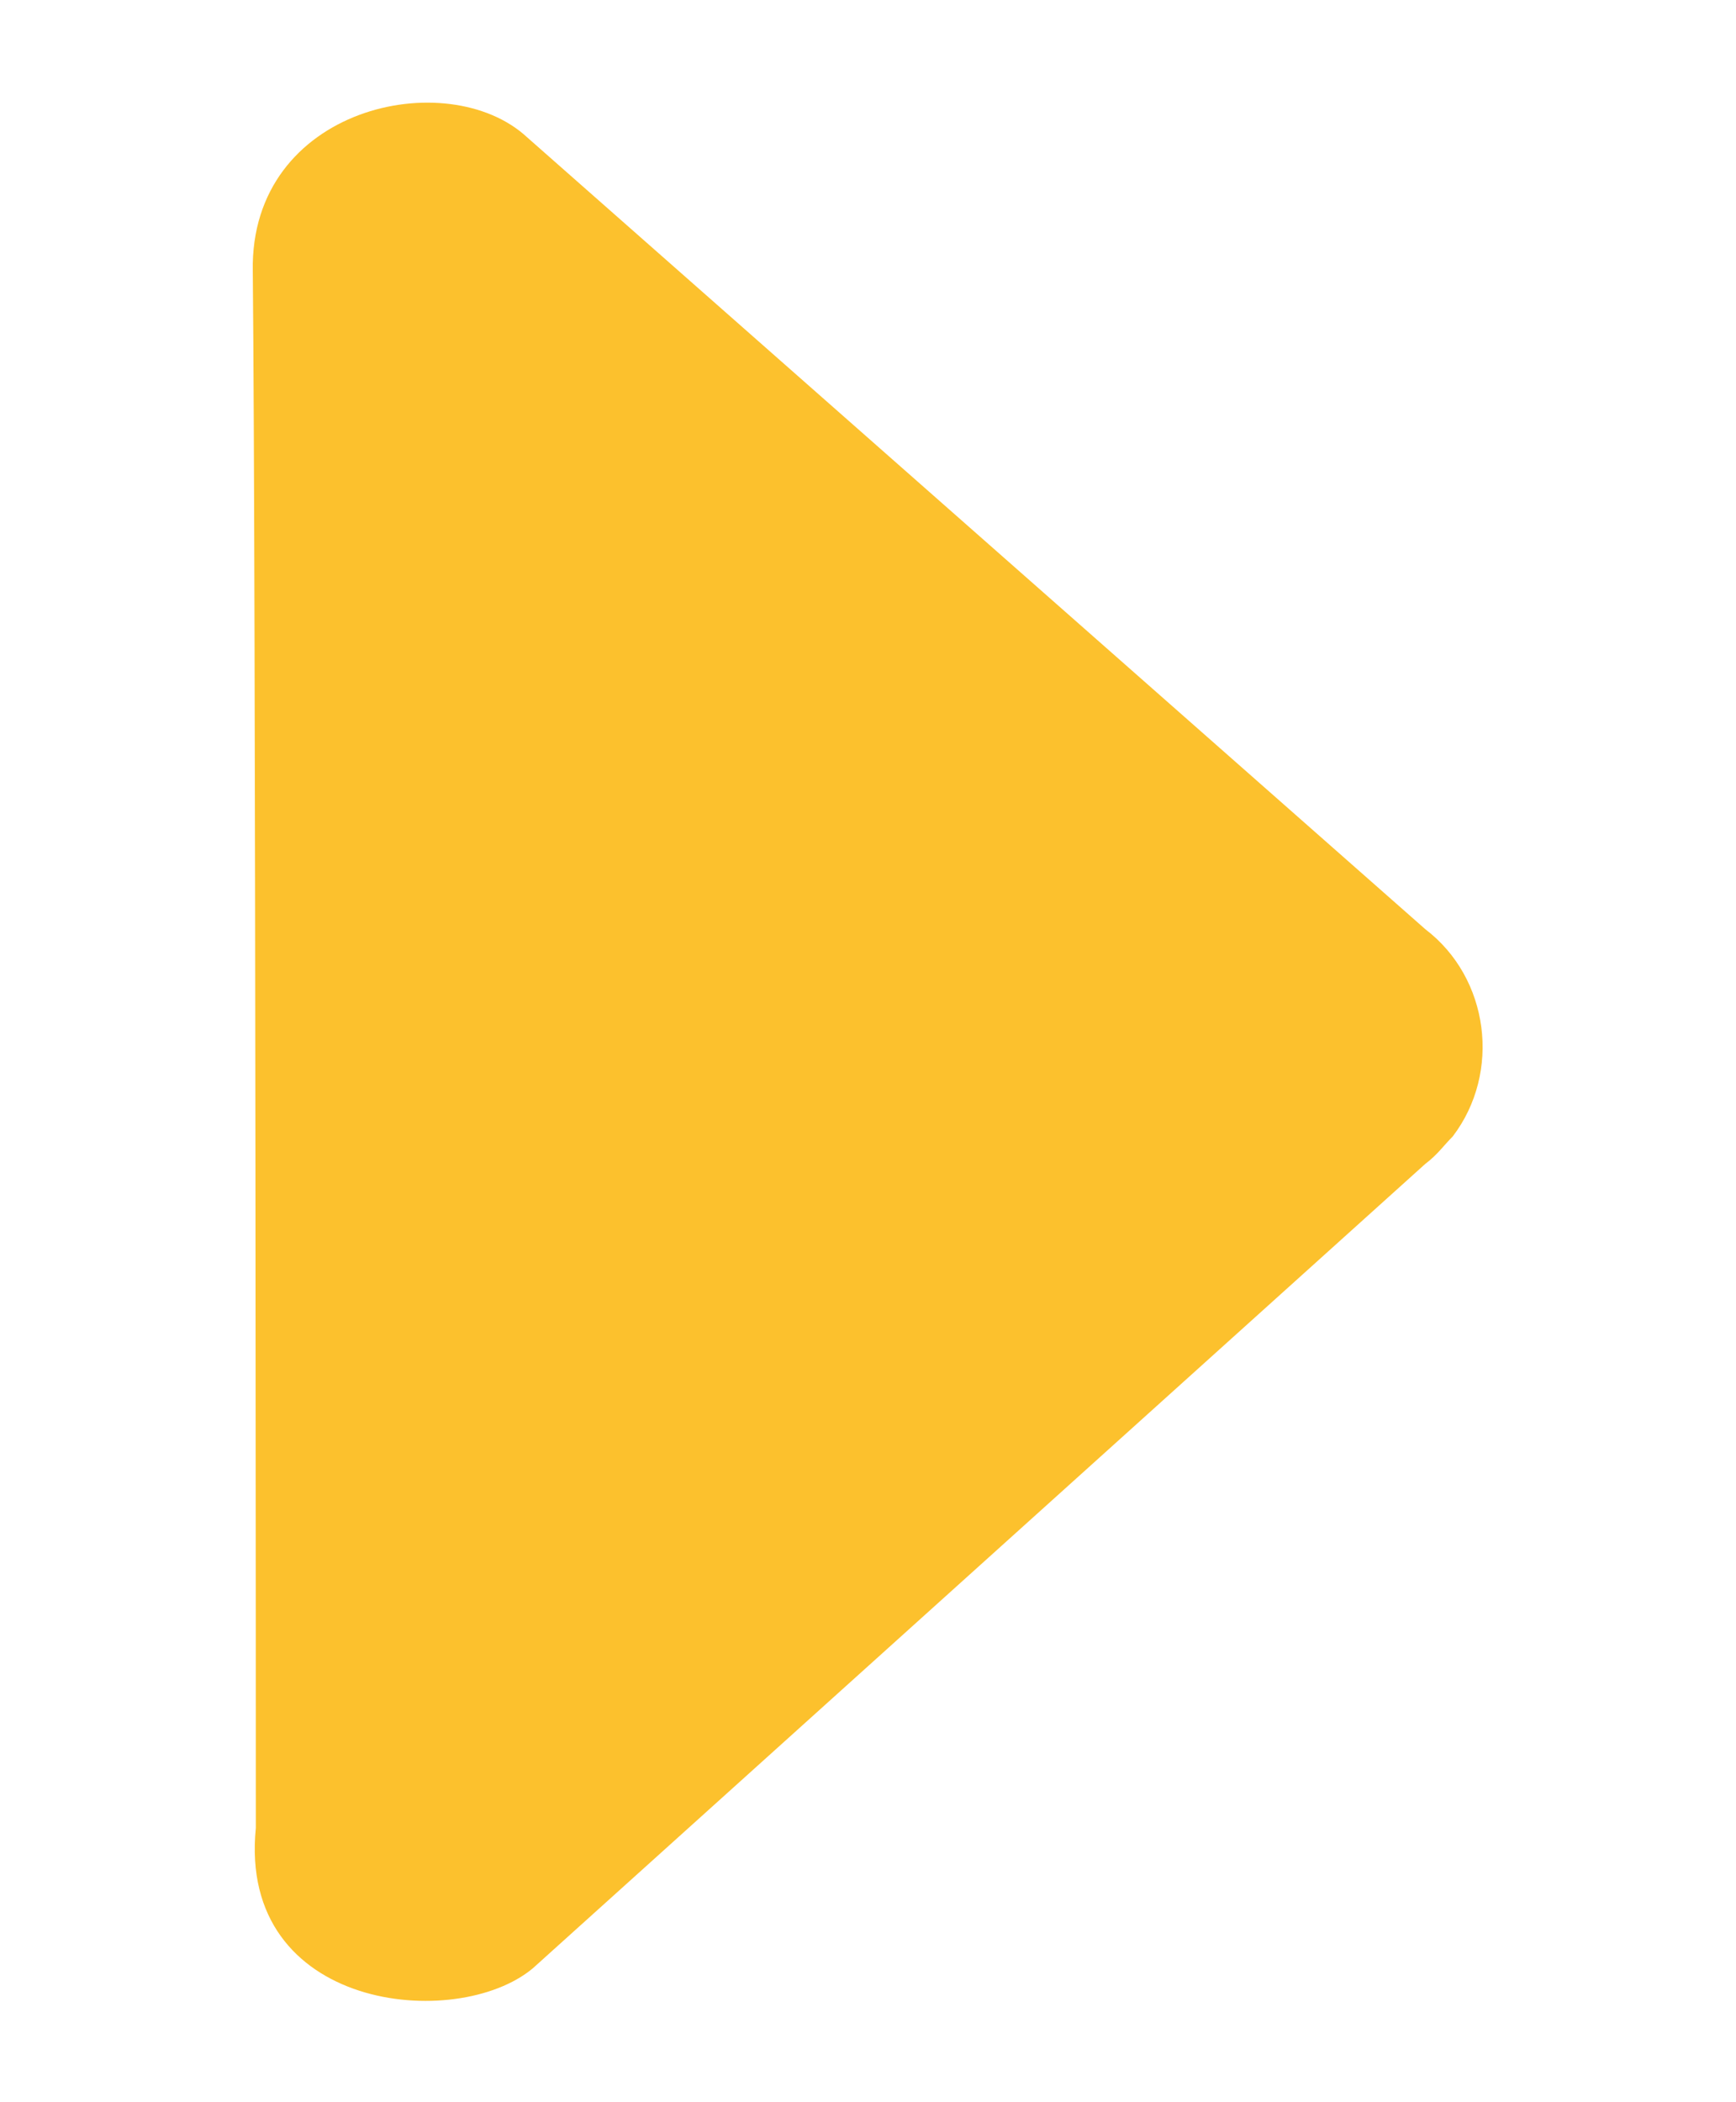
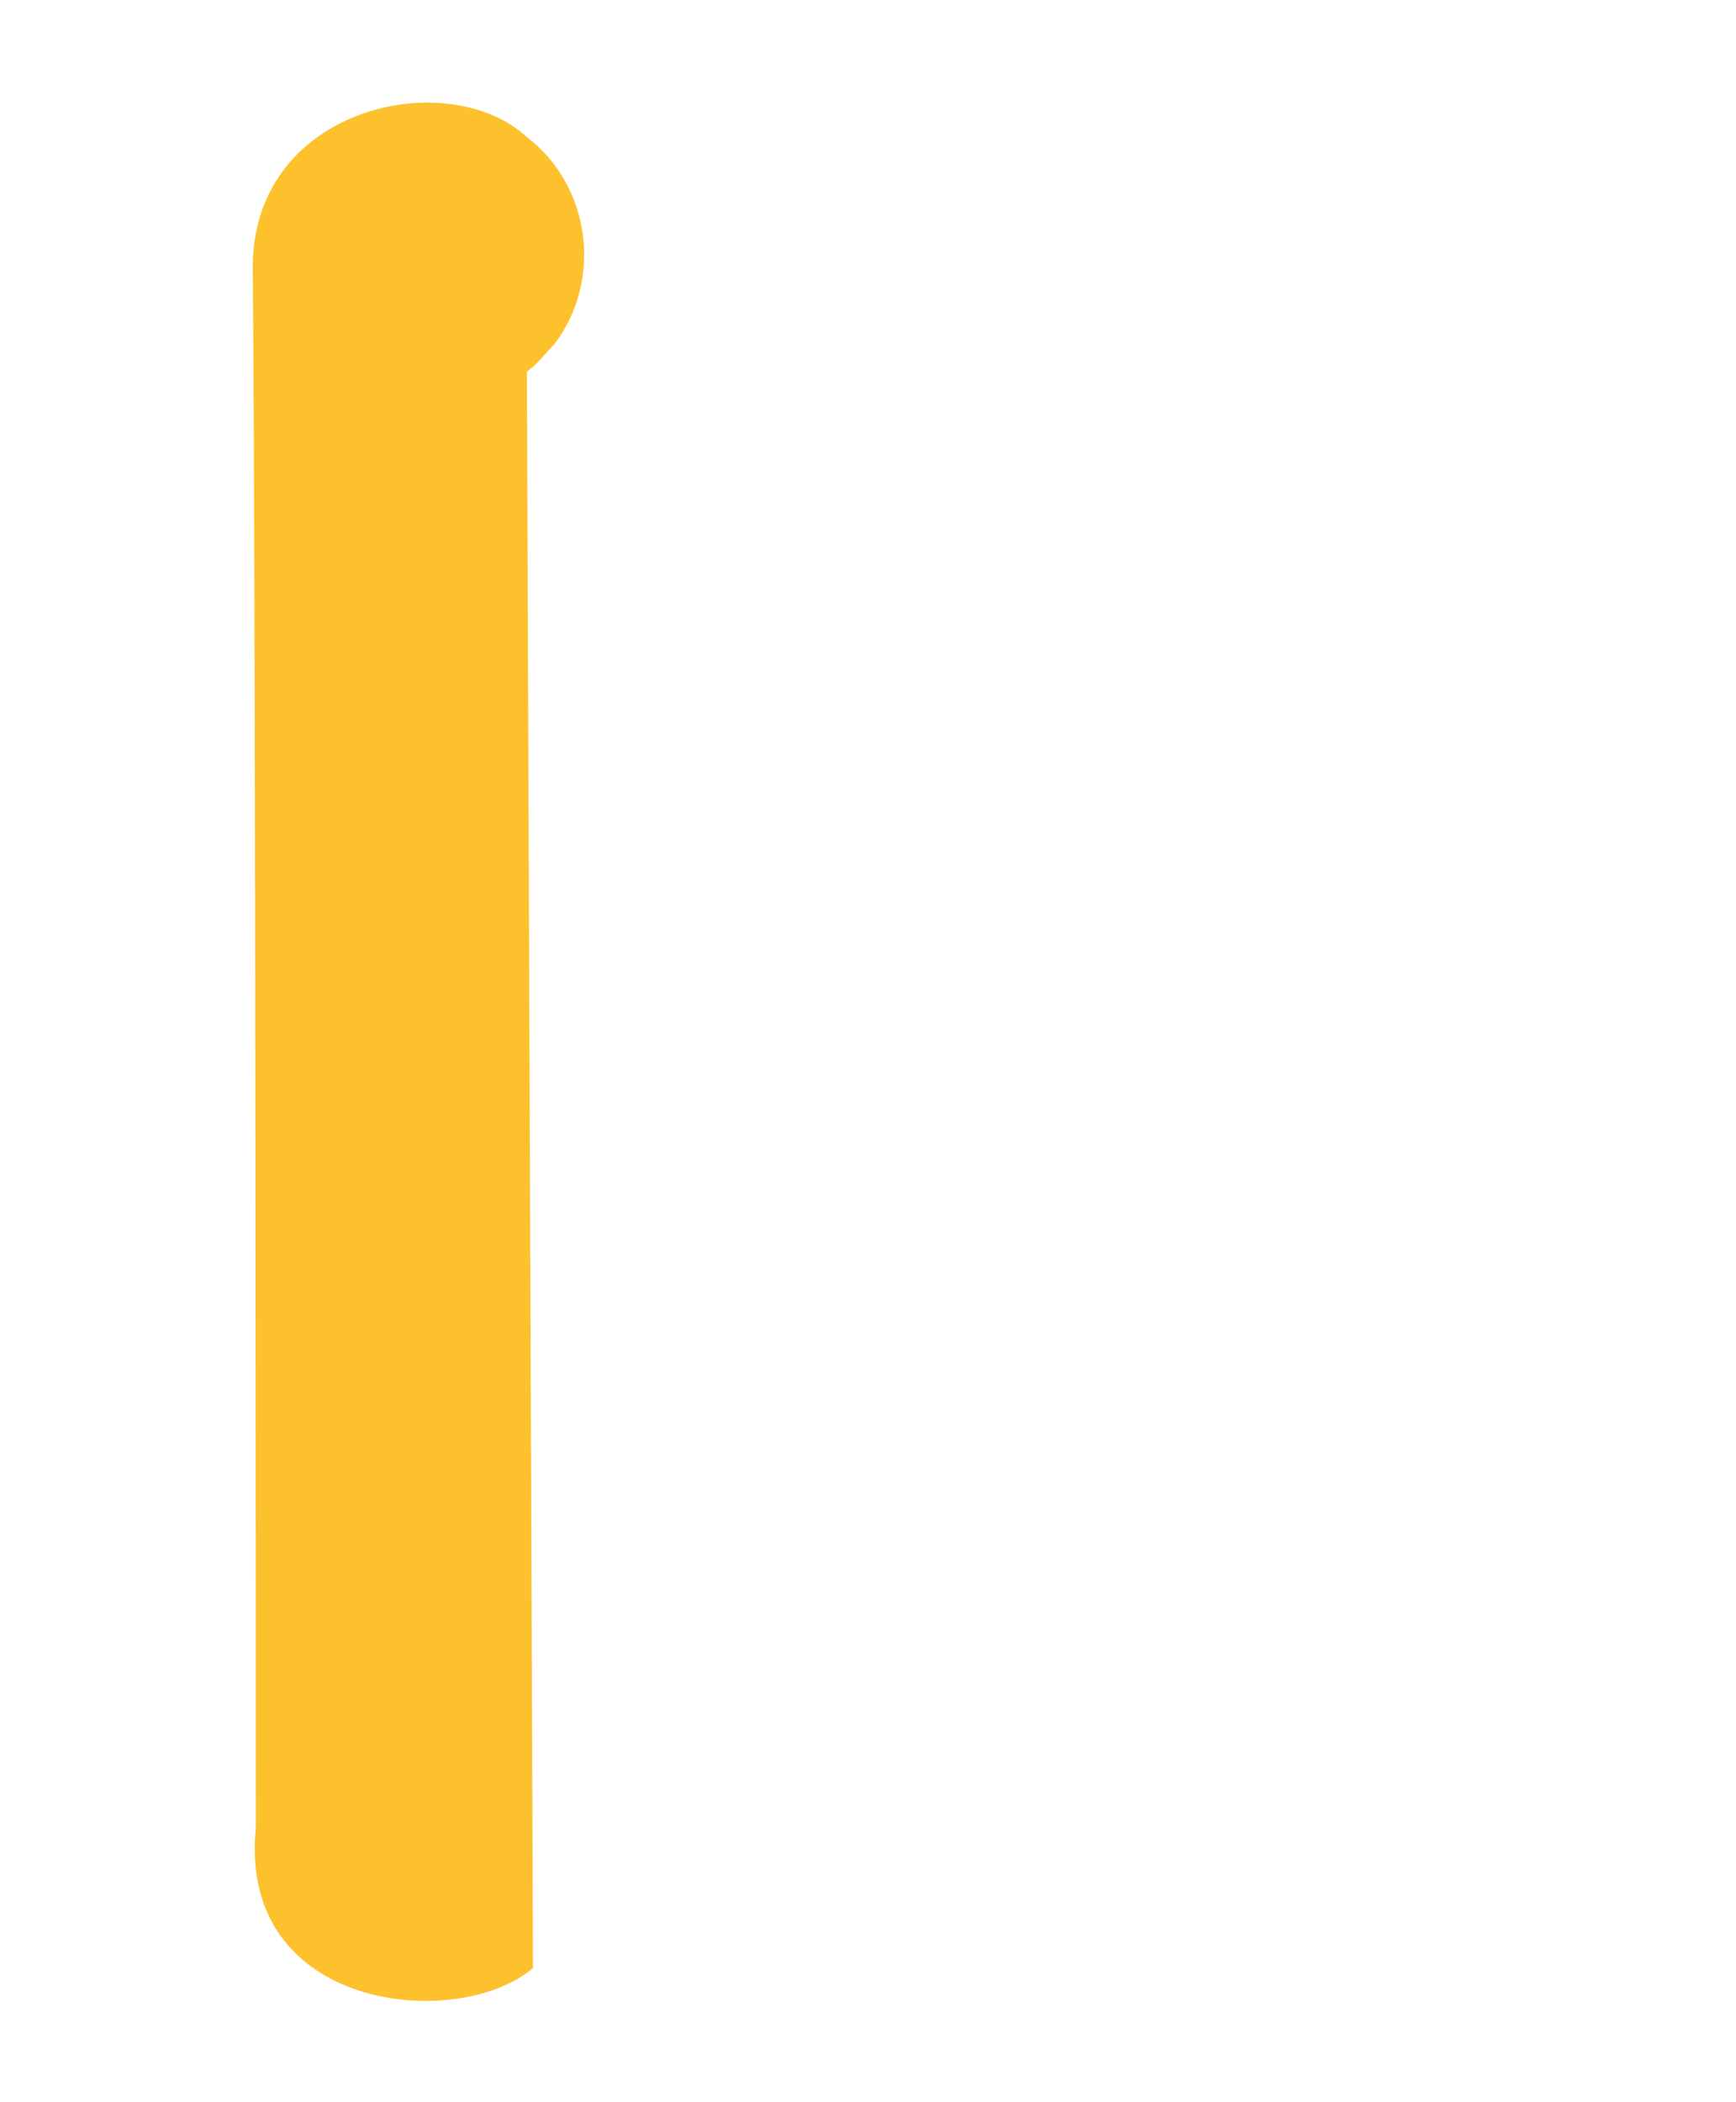
<svg xmlns="http://www.w3.org/2000/svg" version="1.1" id="Capa_2_1_" x="0px" y="0px" viewBox="0 0 57 69" style="enable-background:new 0 0 57 69;" xml:space="preserve">
  <style type="text/css">
	.st0{fill:#FCC12D;}
</style>
-   <path class="st0" d="M8.3,8.9c-0.1-5.4,6.4-6.8,9-4.4l29.5,26c2.1,1.6,2.5,4.7,0.9,6.8c-0.3,0.3-0.5,0.6-0.9,0.9L17.5,64.6  C15,66.7,7.8,66,8.4,60C8.4,60,8.4,19,8.3,8.9z" />
+   <path class="st0" d="M8.3,8.9c-0.1-5.4,6.4-6.8,9-4.4c2.1,1.6,2.5,4.7,0.9,6.8c-0.3,0.3-0.5,0.6-0.9,0.9L17.5,64.6  C15,66.7,7.8,66,8.4,60C8.4,60,8.4,19,8.3,8.9z" />
</svg>